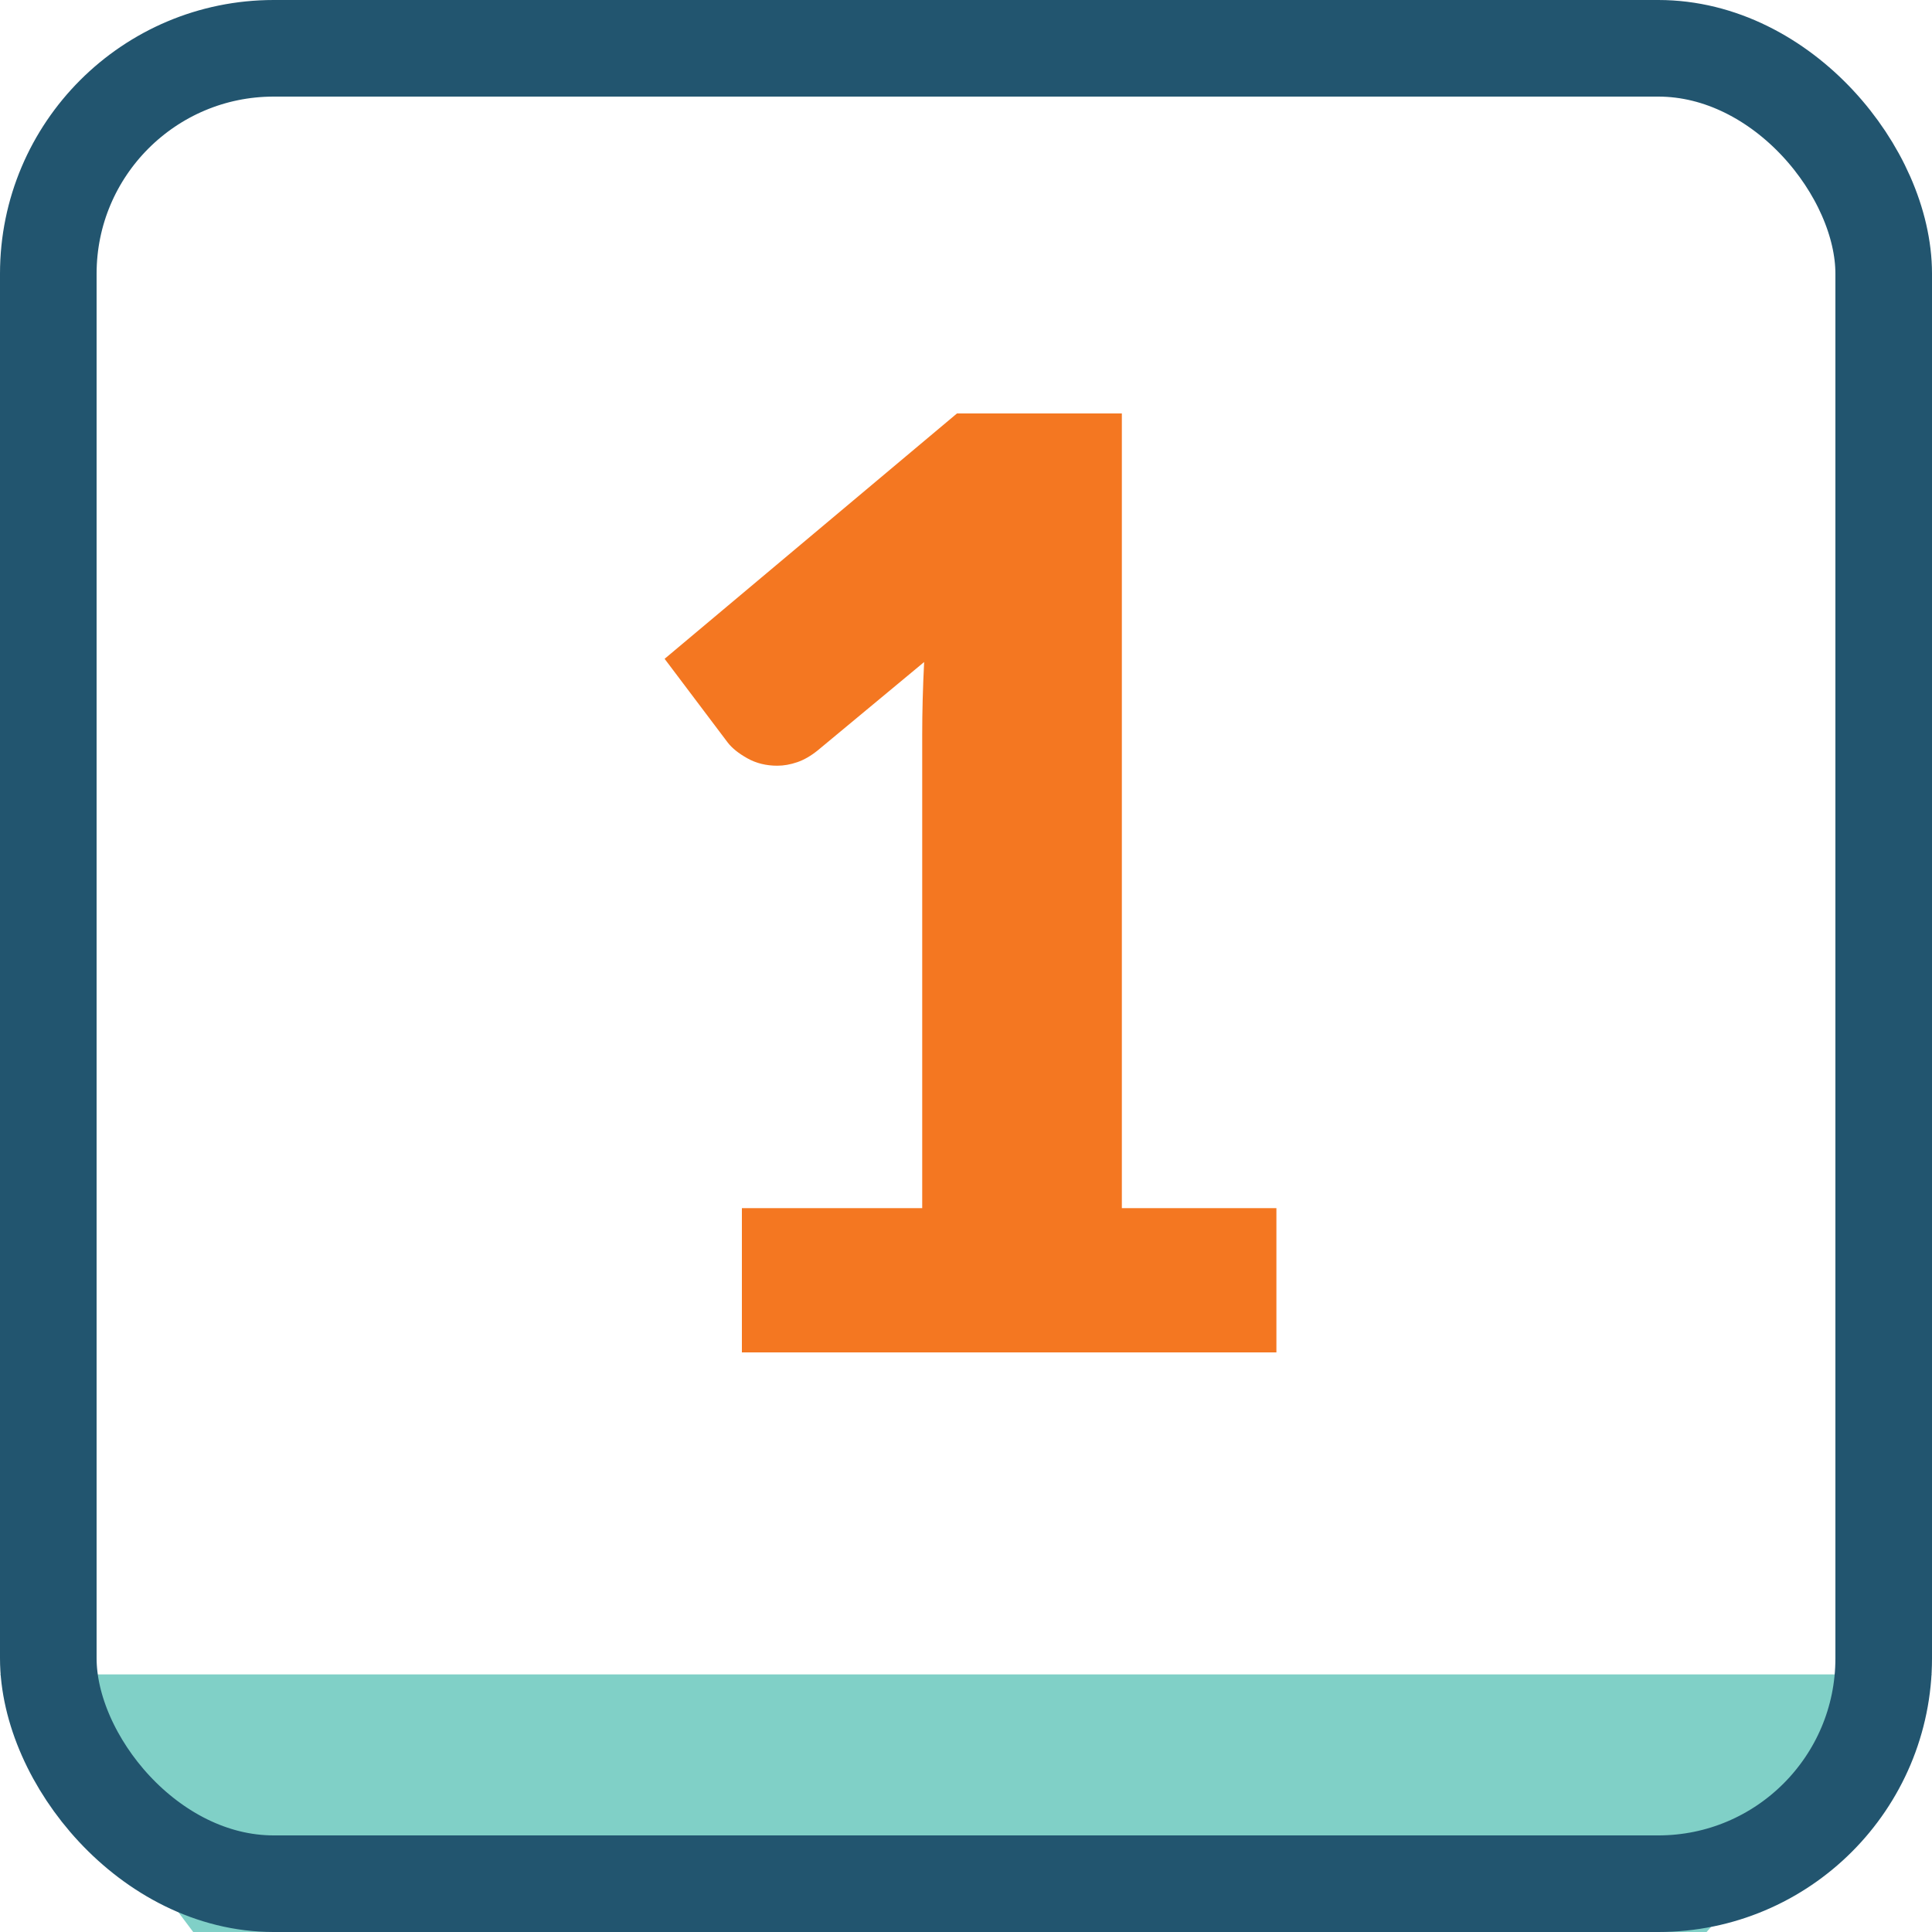
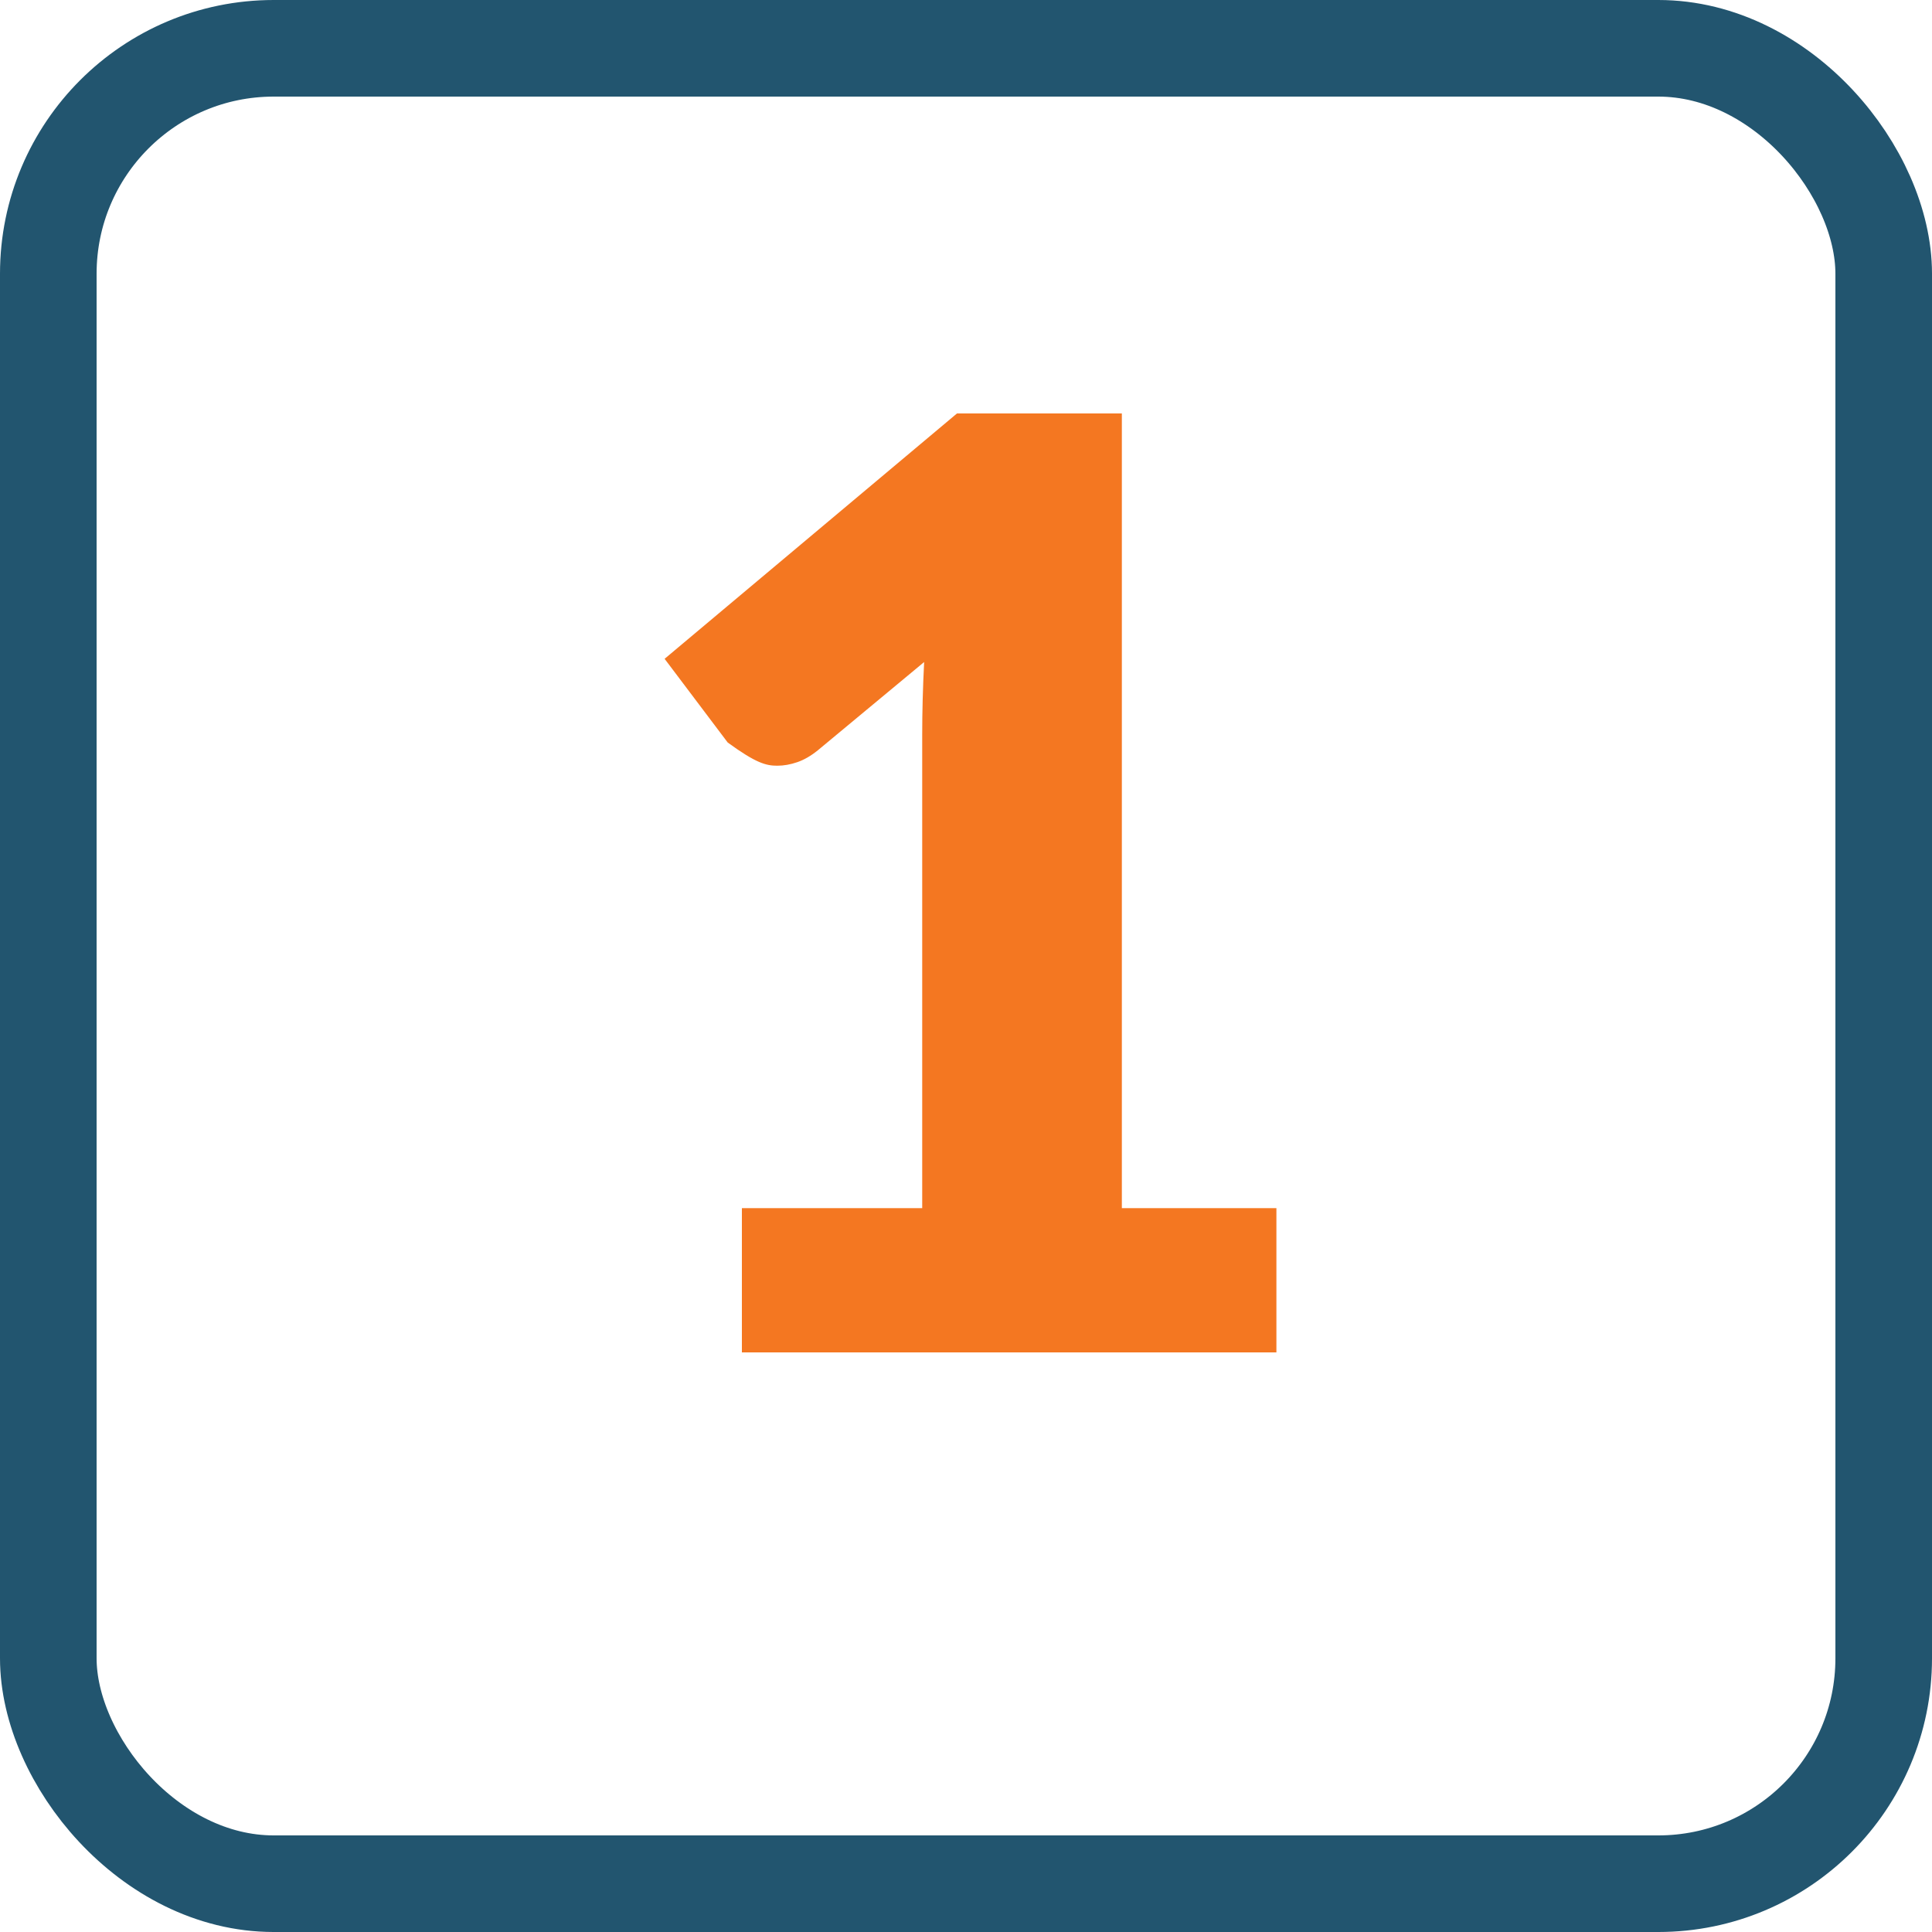
<svg xmlns="http://www.w3.org/2000/svg" width="60px" height="60px" viewBox="0 0 60 60" version="1.1">
  <title>Group 28</title>
  <g id="Page-1" stroke="none" stroke-width="1" fill="none" fill-rule="evenodd">
    <g id="Homepage-v07.04---Arrow" transform="translate(-1039, -7279)">
      <g id="Group-28" transform="translate(1039, 7279)">
-         <polygon id="Rectangle" fill="#80D0C7" points="0 52 60 52 53 60 6 60" />
        <rect id="Rectangle" stroke="#22556F" stroke-width="3" x="1.5" y="1.5" width="57" height="57" rx="7" />
-         <path d="M39.64,42 L39.64,37.52 L34.84,37.52 L34.84,12.84 L29.72,12.84 L20.64,20.46 L22.6,23.06 C22.733,23.233 22.937,23.397 23.21,23.55 C23.483,23.703 23.793,23.78 24.14,23.78 C24.34,23.78 24.547,23.743 24.76,23.67 C24.973,23.597 25.187,23.473 25.4,23.3 L25.4,23.3 L28.7,20.56 C28.66,21.347 28.64,22.1 28.64,22.82 L28.64,22.82 L28.64,37.52 L23.04,37.52 L23.04,42 L39.64,42 Z" id="1" fill="#F47721" fill-rule="nonzero" />
+         <path d="M39.64,42 L39.64,37.52 L34.84,37.52 L34.84,12.84 L29.72,12.84 L20.64,20.46 L22.6,23.06 C23.483,23.703 23.793,23.78 24.14,23.78 C24.34,23.78 24.547,23.743 24.76,23.67 C24.973,23.597 25.187,23.473 25.4,23.3 L25.4,23.3 L28.7,20.56 C28.66,21.347 28.64,22.1 28.64,22.82 L28.64,22.82 L28.64,37.52 L23.04,37.52 L23.04,42 L39.64,42 Z" id="1" fill="#F47721" fill-rule="nonzero" />
      </g>
    </g>
  </g>
</svg>